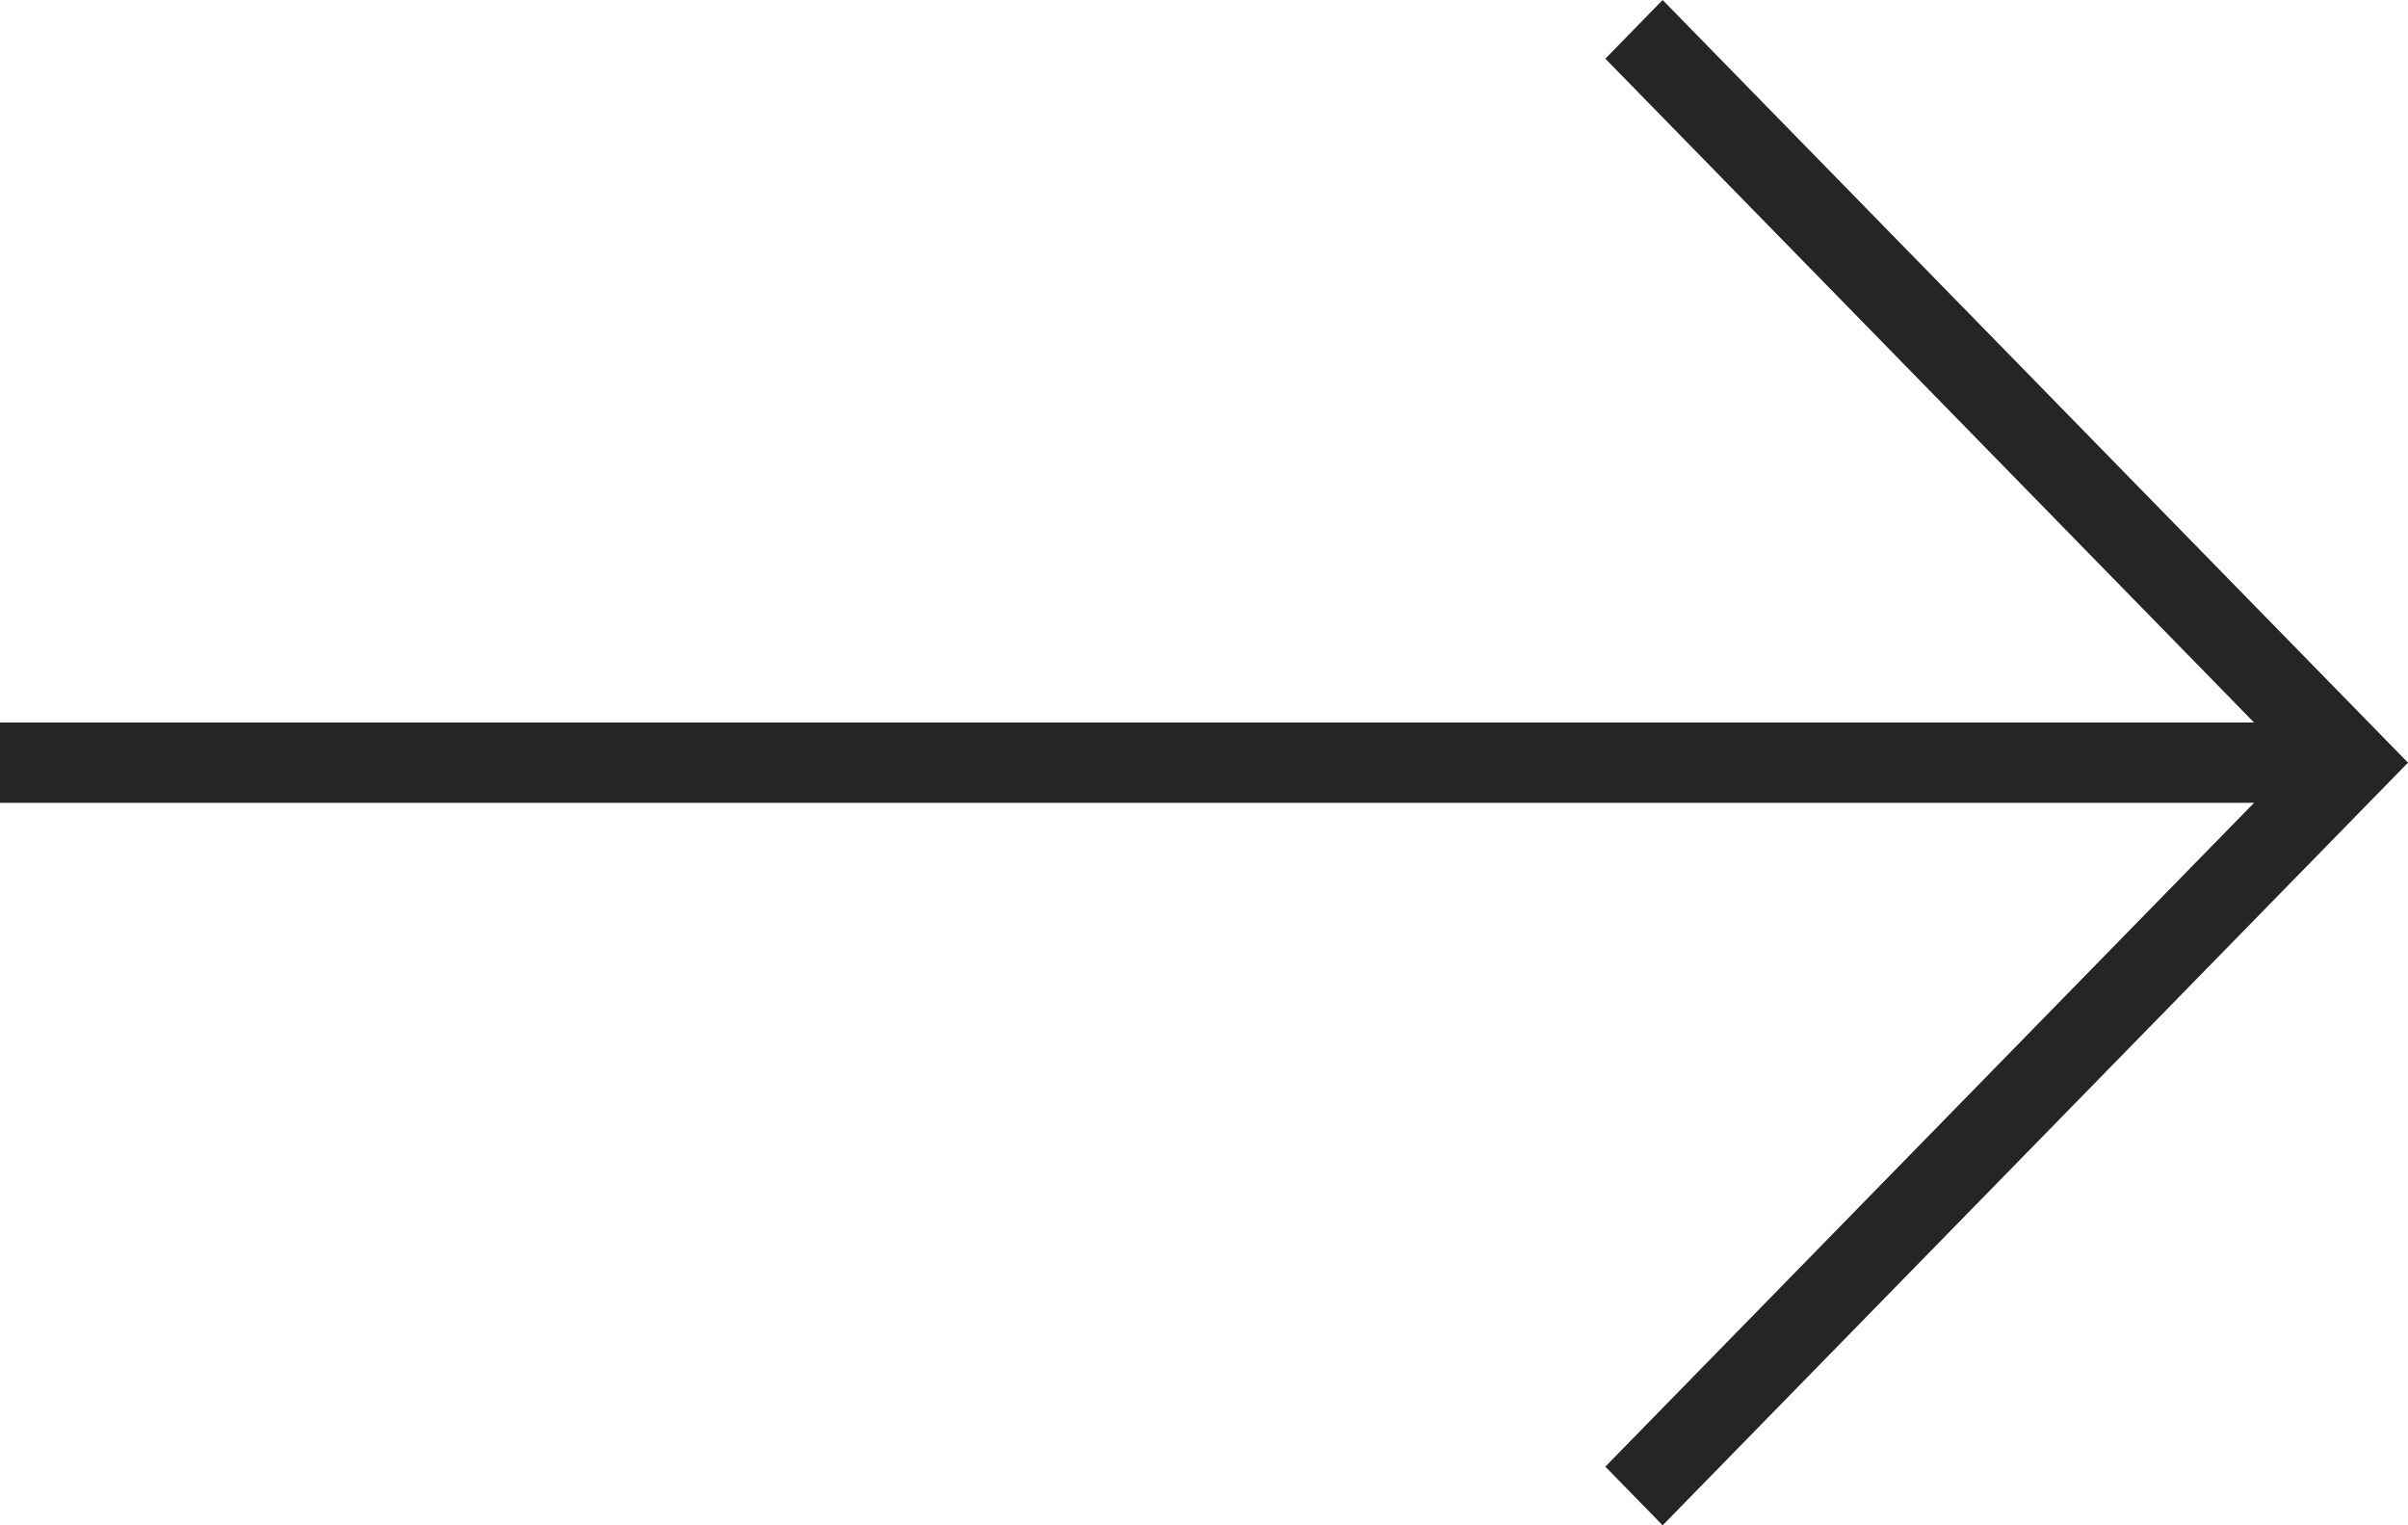
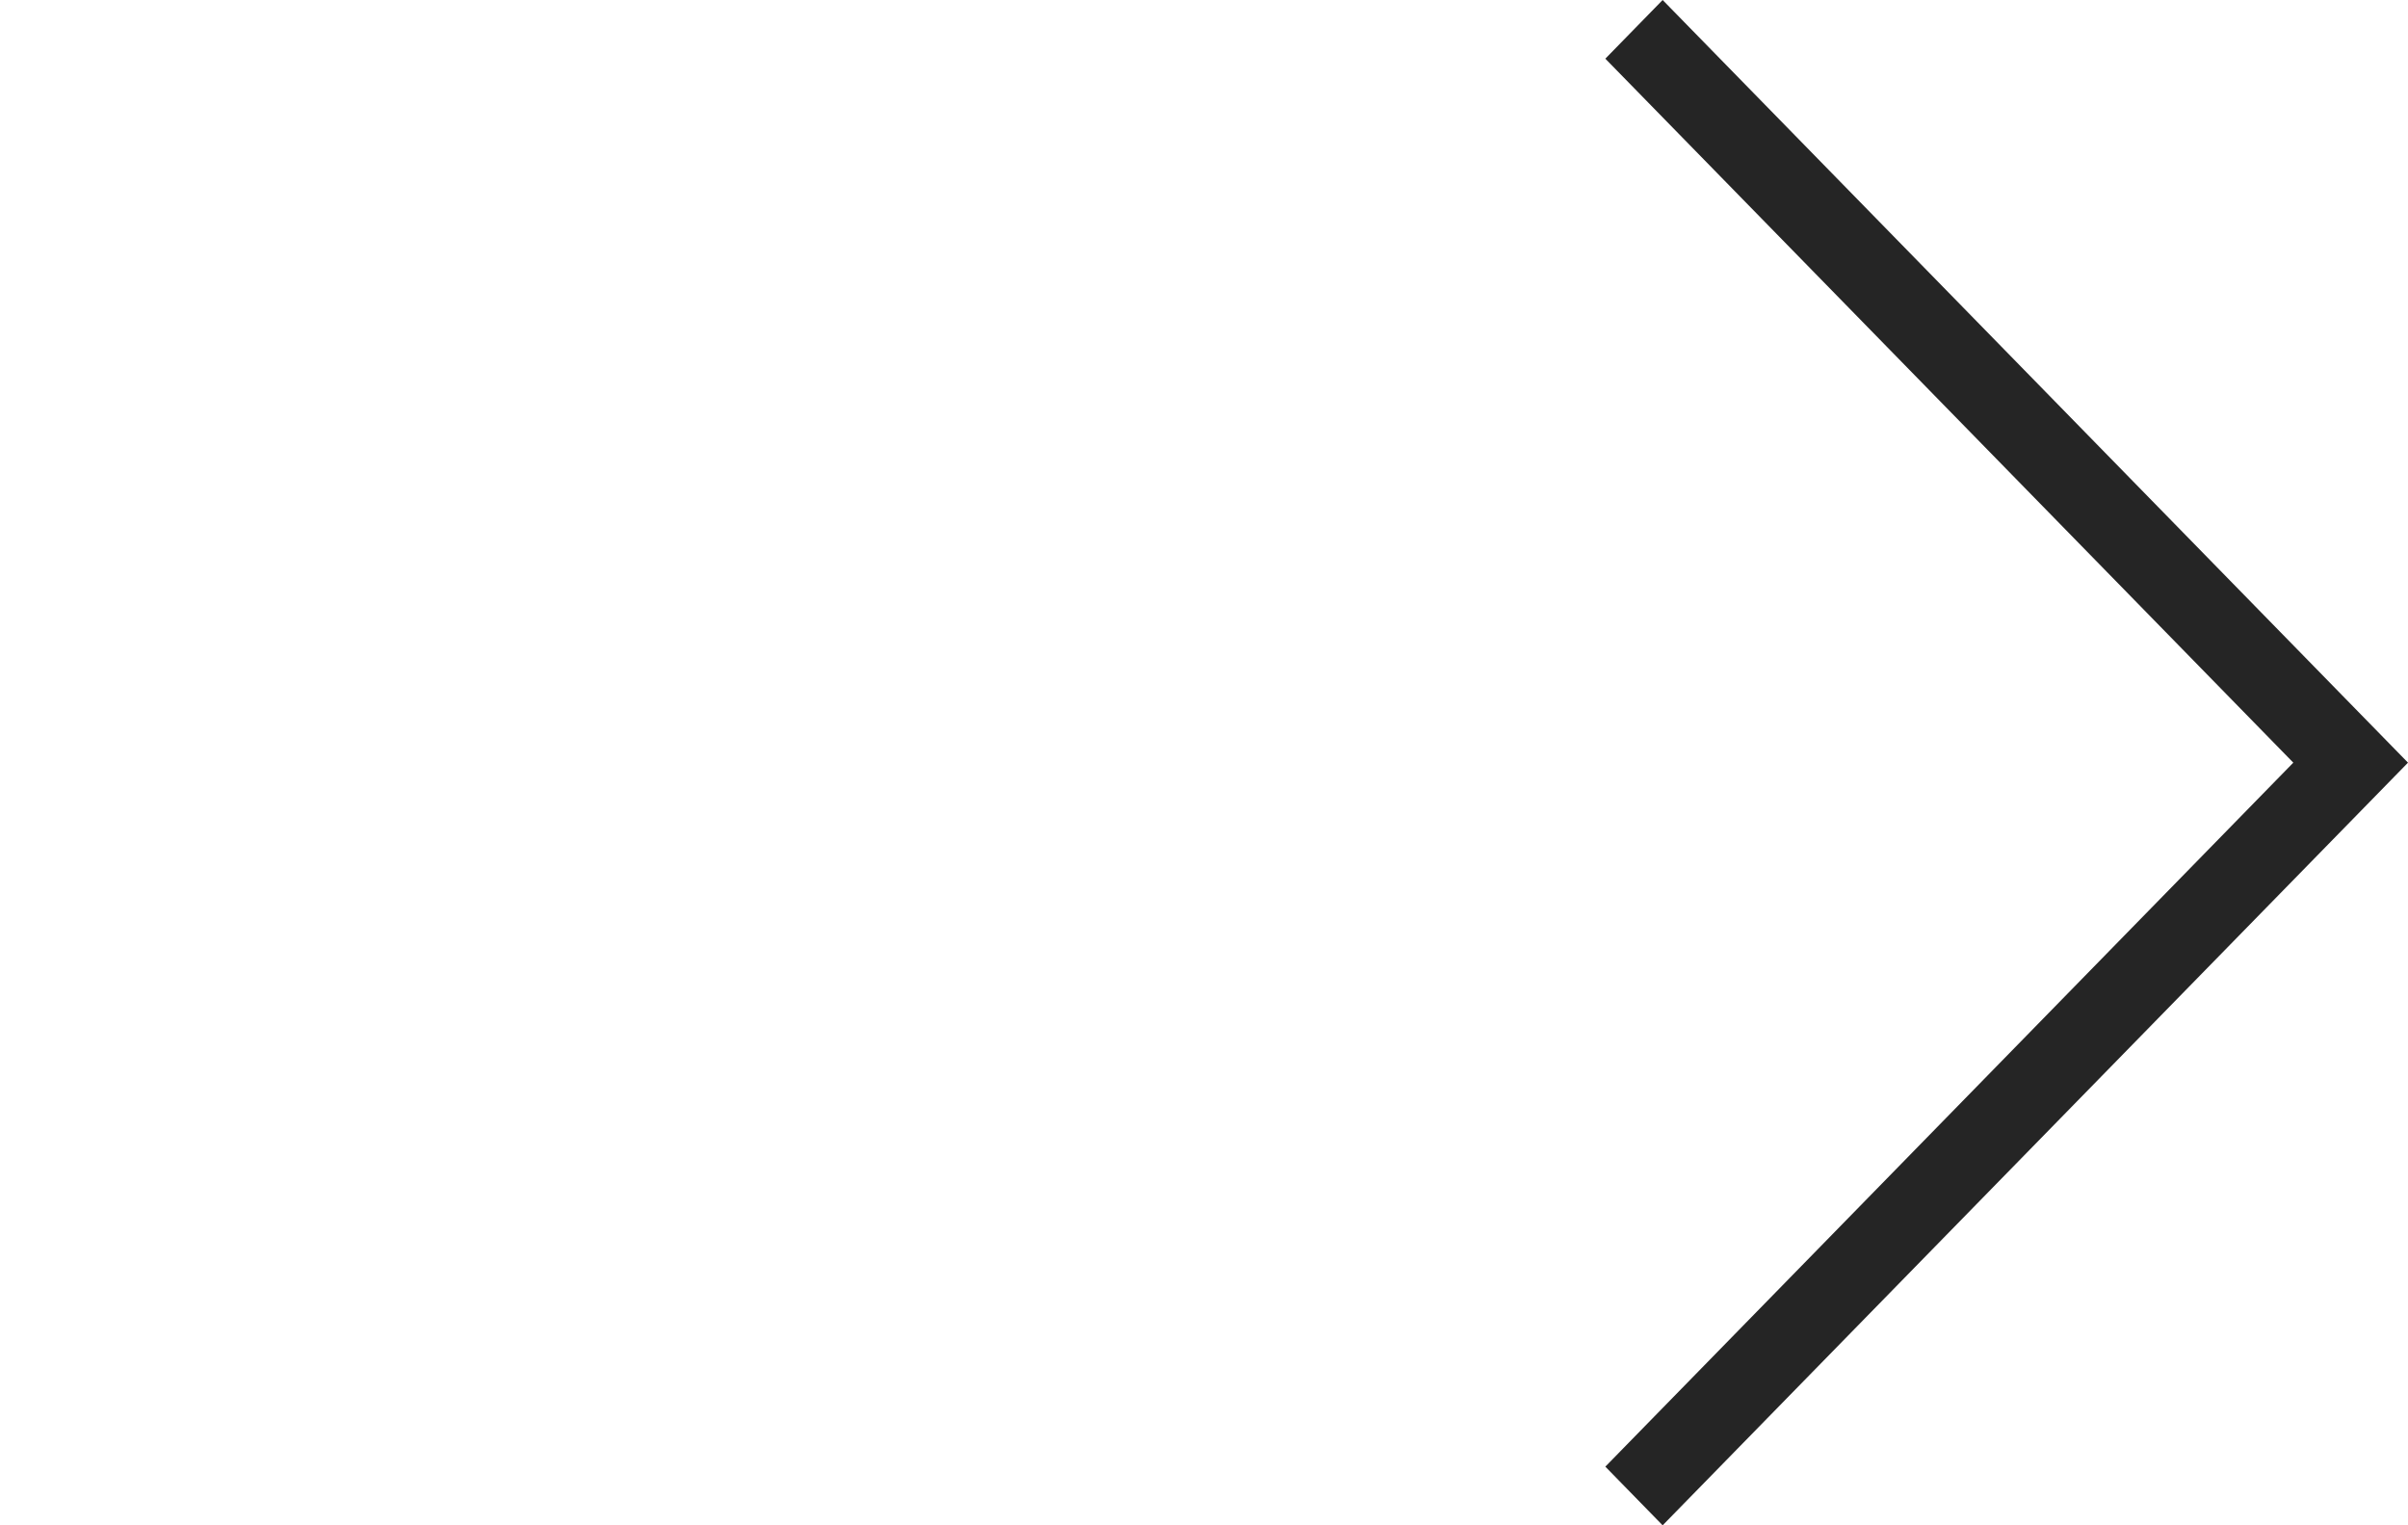
<svg xmlns="http://www.w3.org/2000/svg" width="30px" height="19px" viewBox="0 0 30 19" version="1.1">
  <title>DA43C554-A0A5-4E77-BFA2-D2A67D6E5358</title>
  <desc>Created with sketchtool.</desc>
  <g id="Page-1" stroke="none" stroke-width="1" fill="none" fill-rule="evenodd">
    <g id="Design-System" transform="translate(-241, -7934)" fill="#252525" fill-rule="nonzero">
      <g id="Button-arrow-/-dark" transform="translate(241, 7934)">
        <g id="Button-arrow-dark">
-           <rect id="Rectangle" x="0" y="9" width="29" height="1" />
          <polygon id="Path" points="30 9.5 20.714 19 20 18.269 28.571 9.5 20 0.731 20.714 0" />
        </g>
      </g>
    </g>
  </g>
</svg>